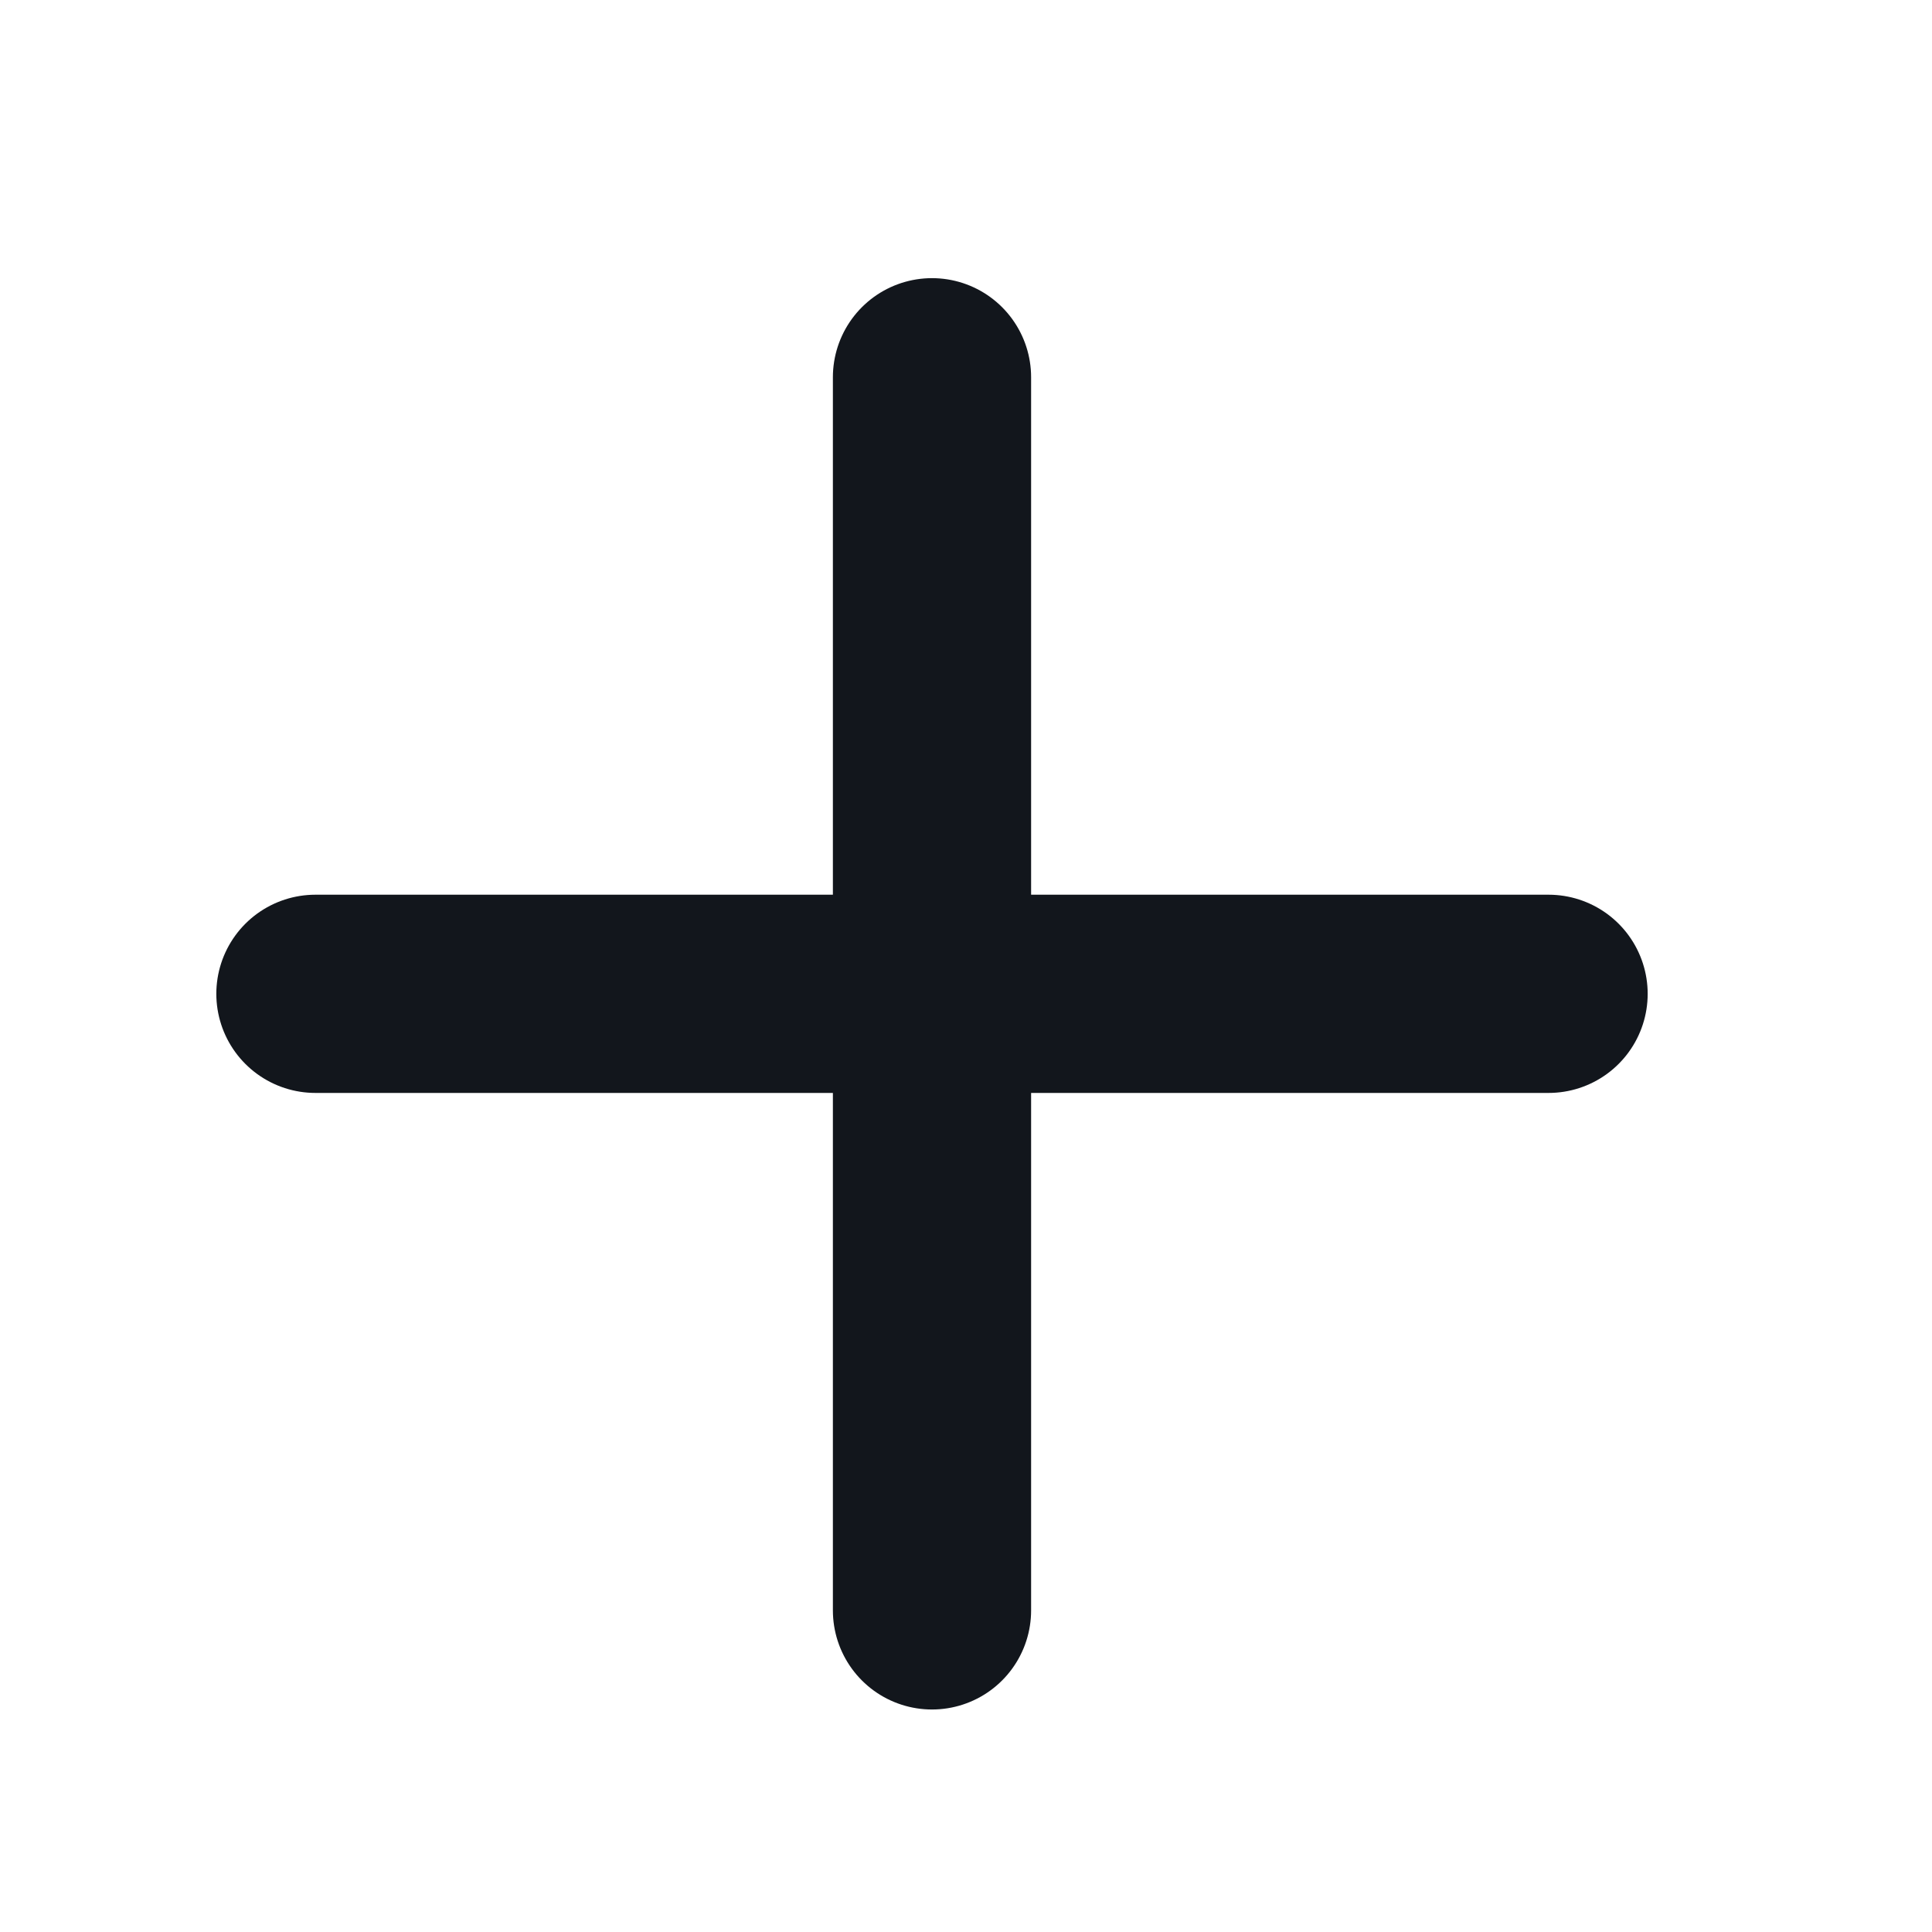
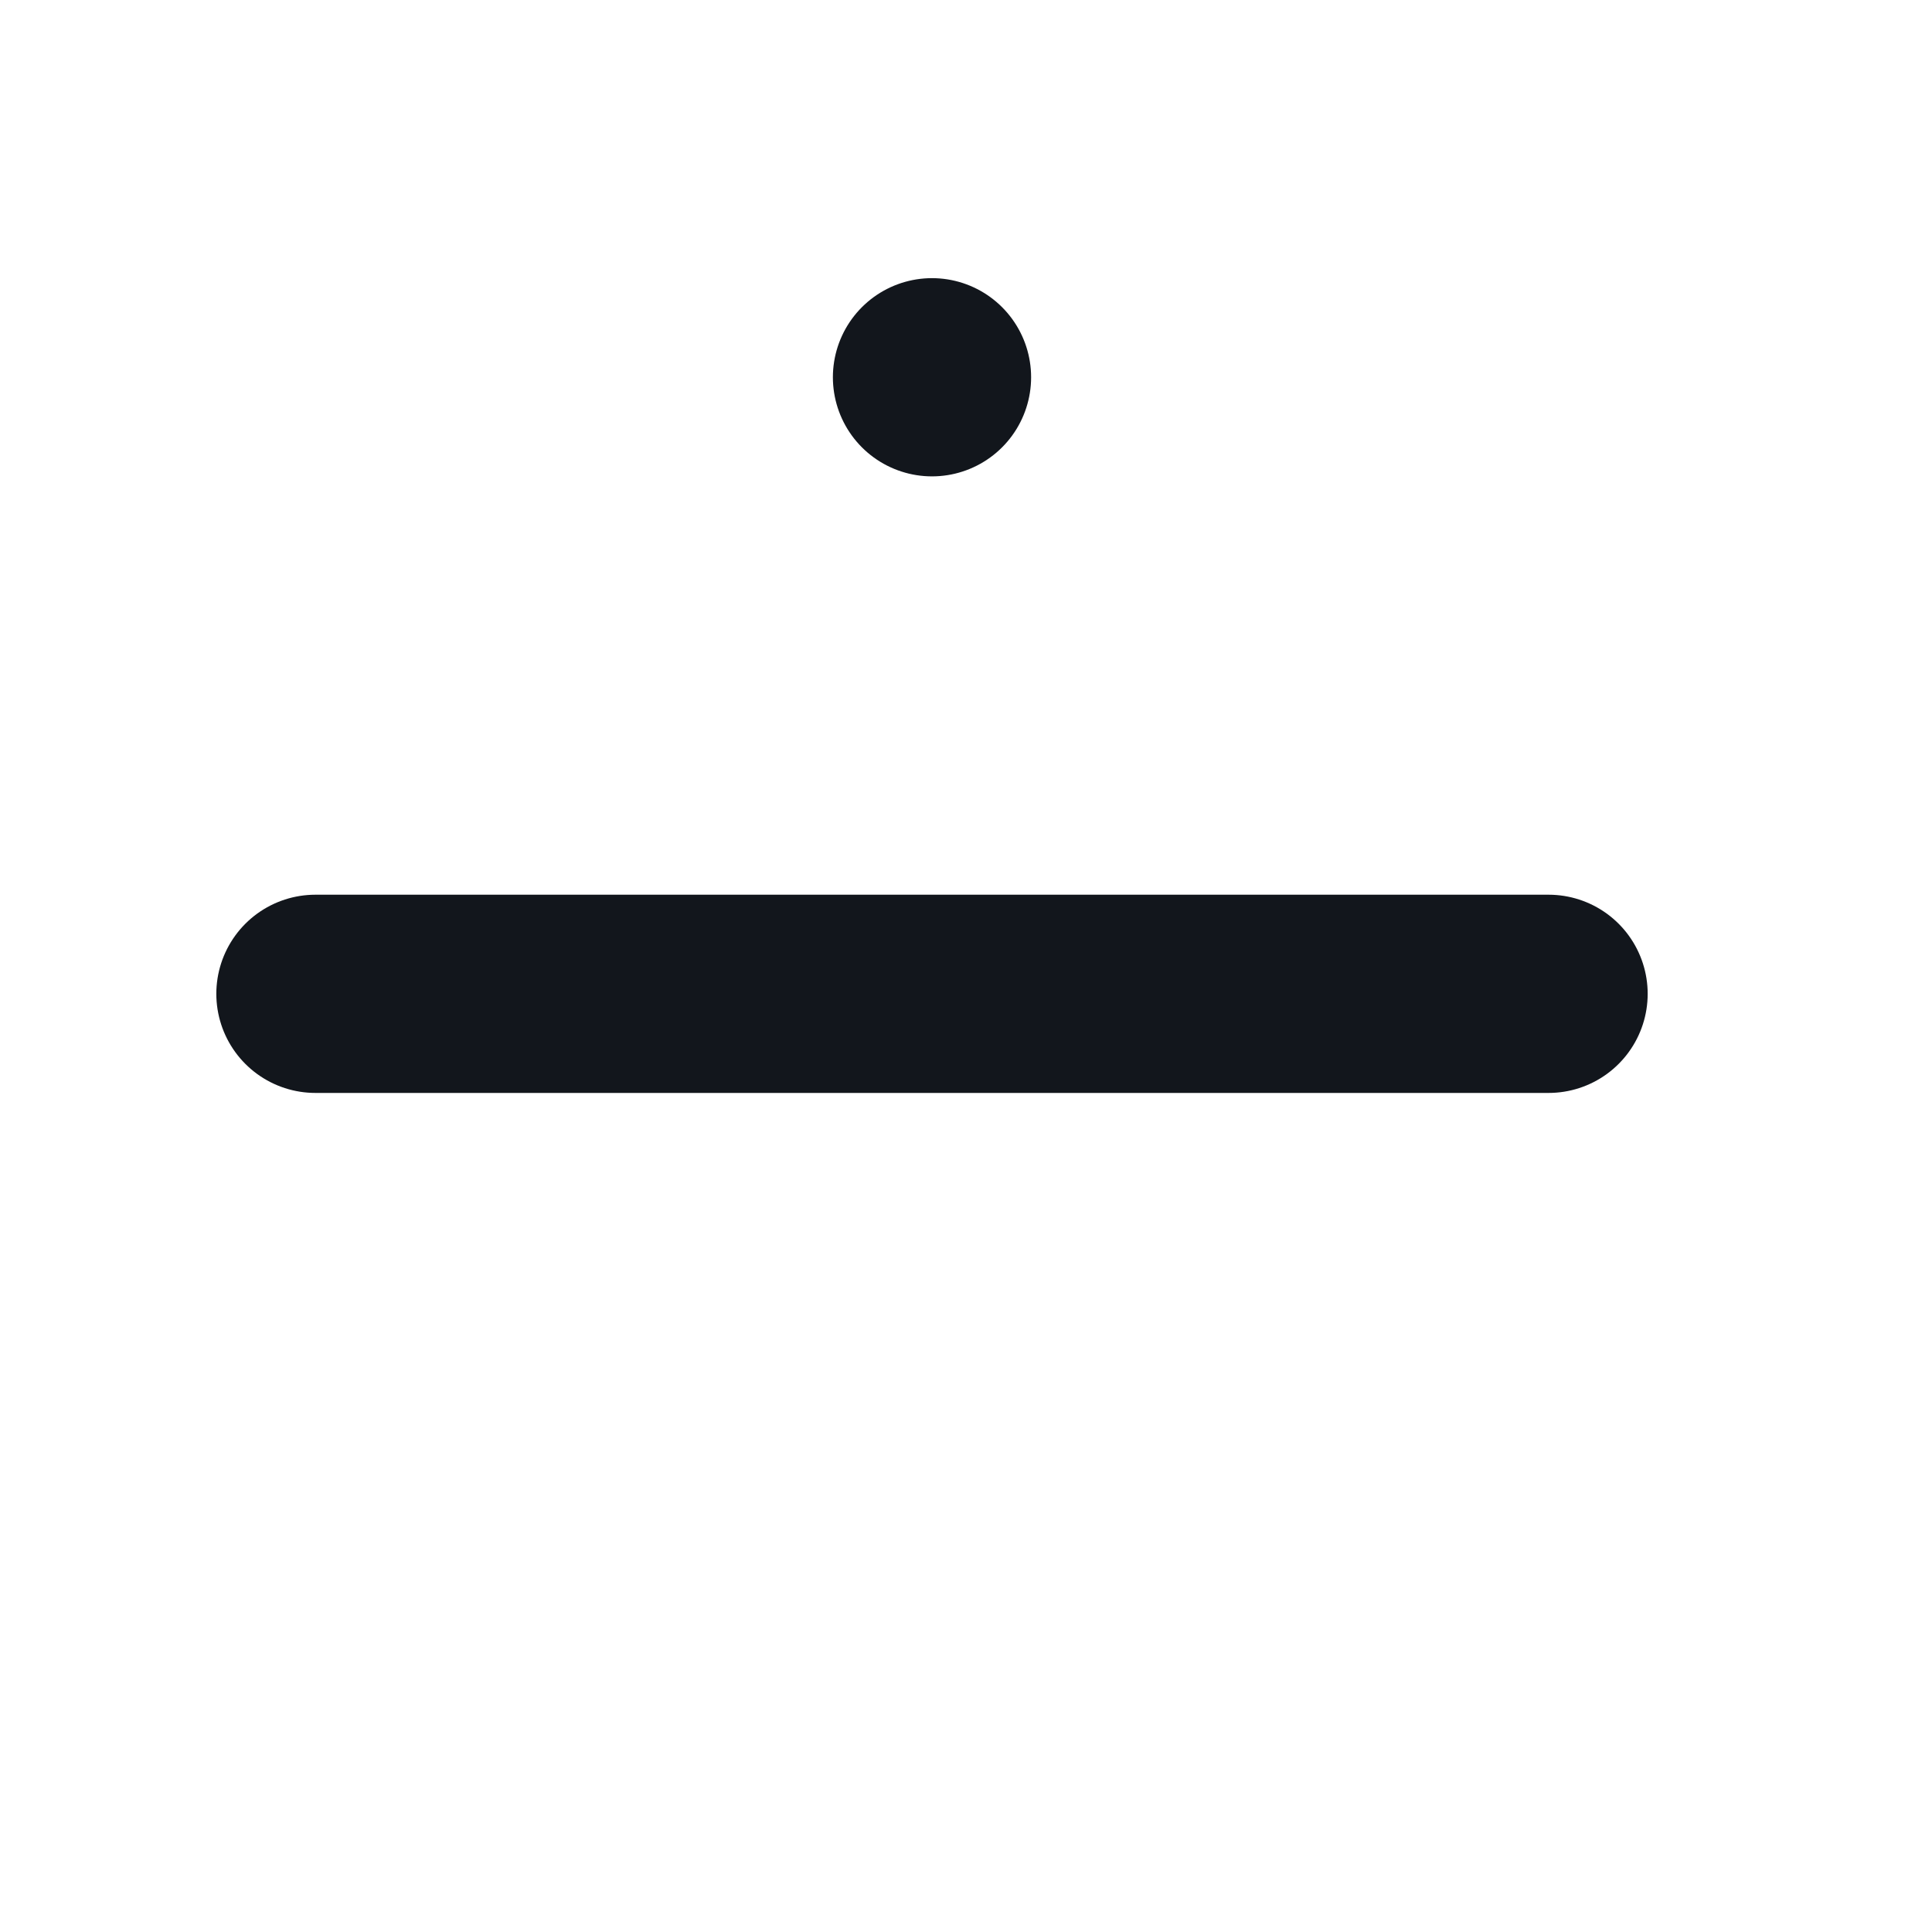
<svg xmlns="http://www.w3.org/2000/svg" width="15" height="15" viewBox="0 0 15 15" fill="none">
  <g id="plus 1">
    <g id="Group">
-       <path id="Vector" d="M2.449 7.716H12.023M7.236 2.929V12.503V2.929Z" stroke="#12161C" stroke-width="1.539" stroke-linecap="round" stroke-linejoin="round" />
+       <path id="Vector" d="M2.449 7.716H12.023M7.236 2.929V2.929Z" stroke="#12161C" stroke-width="1.539" stroke-linecap="round" stroke-linejoin="round" />
    </g>
  </g>
</svg>